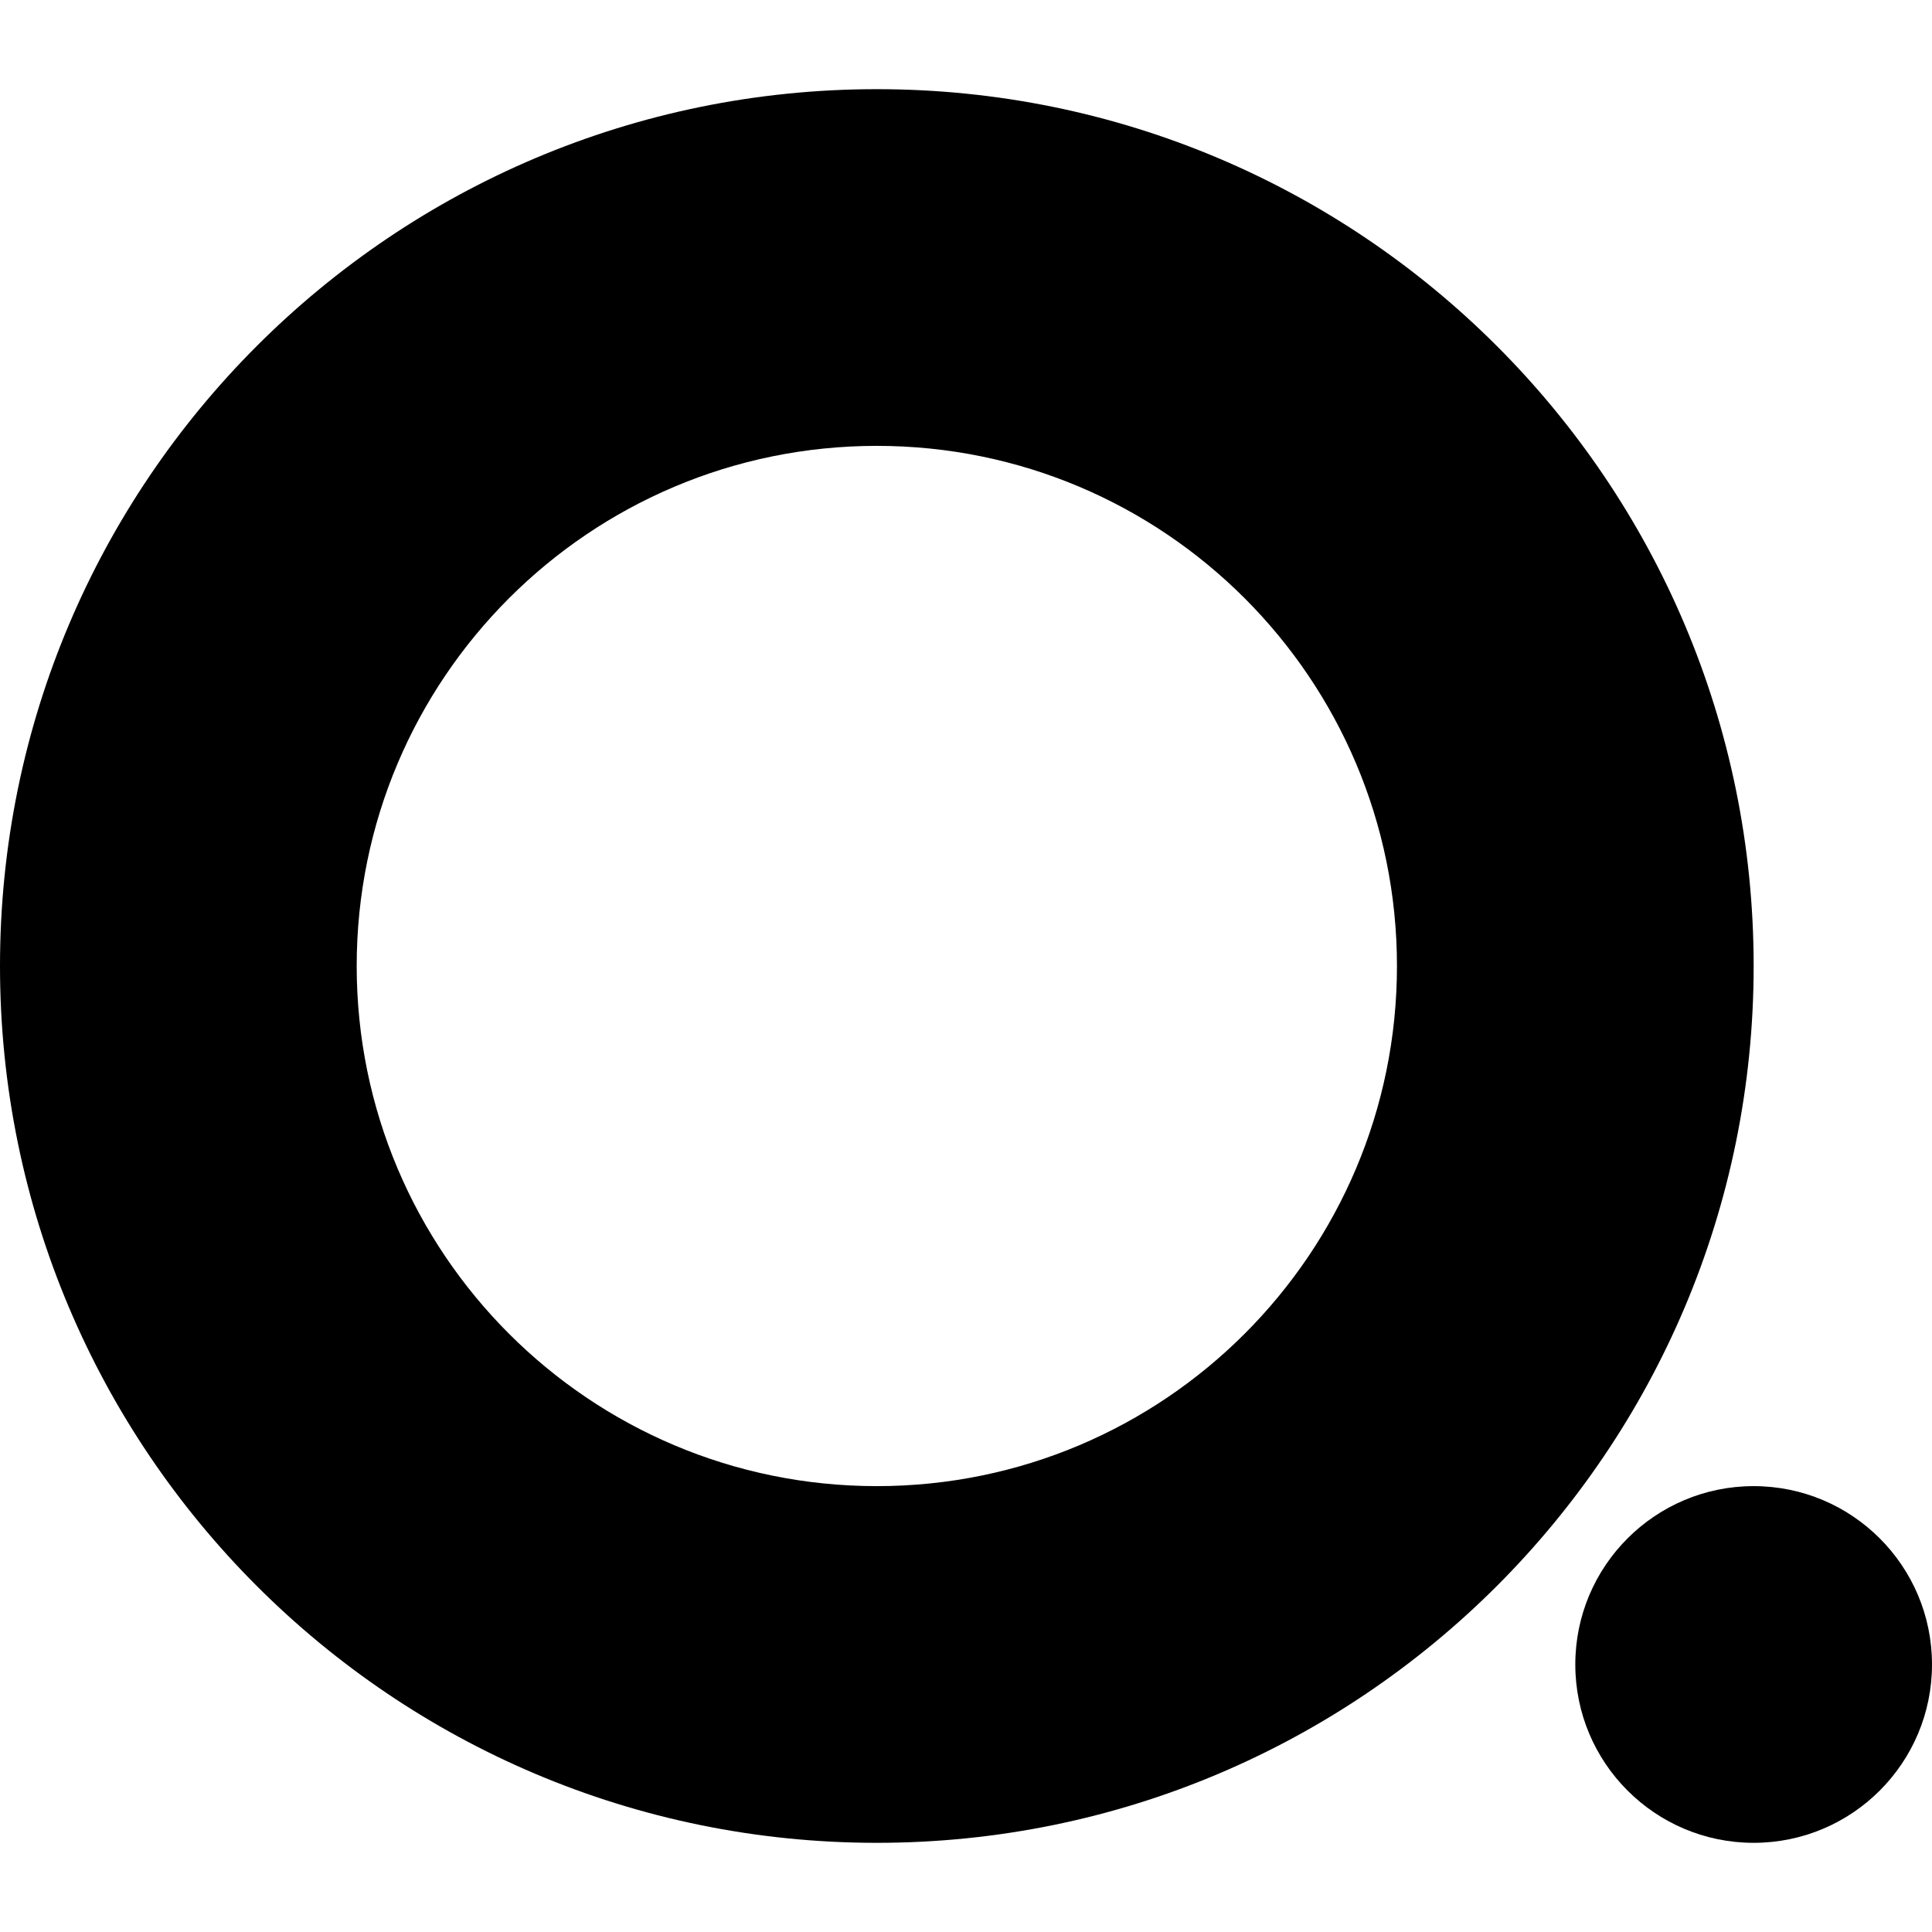
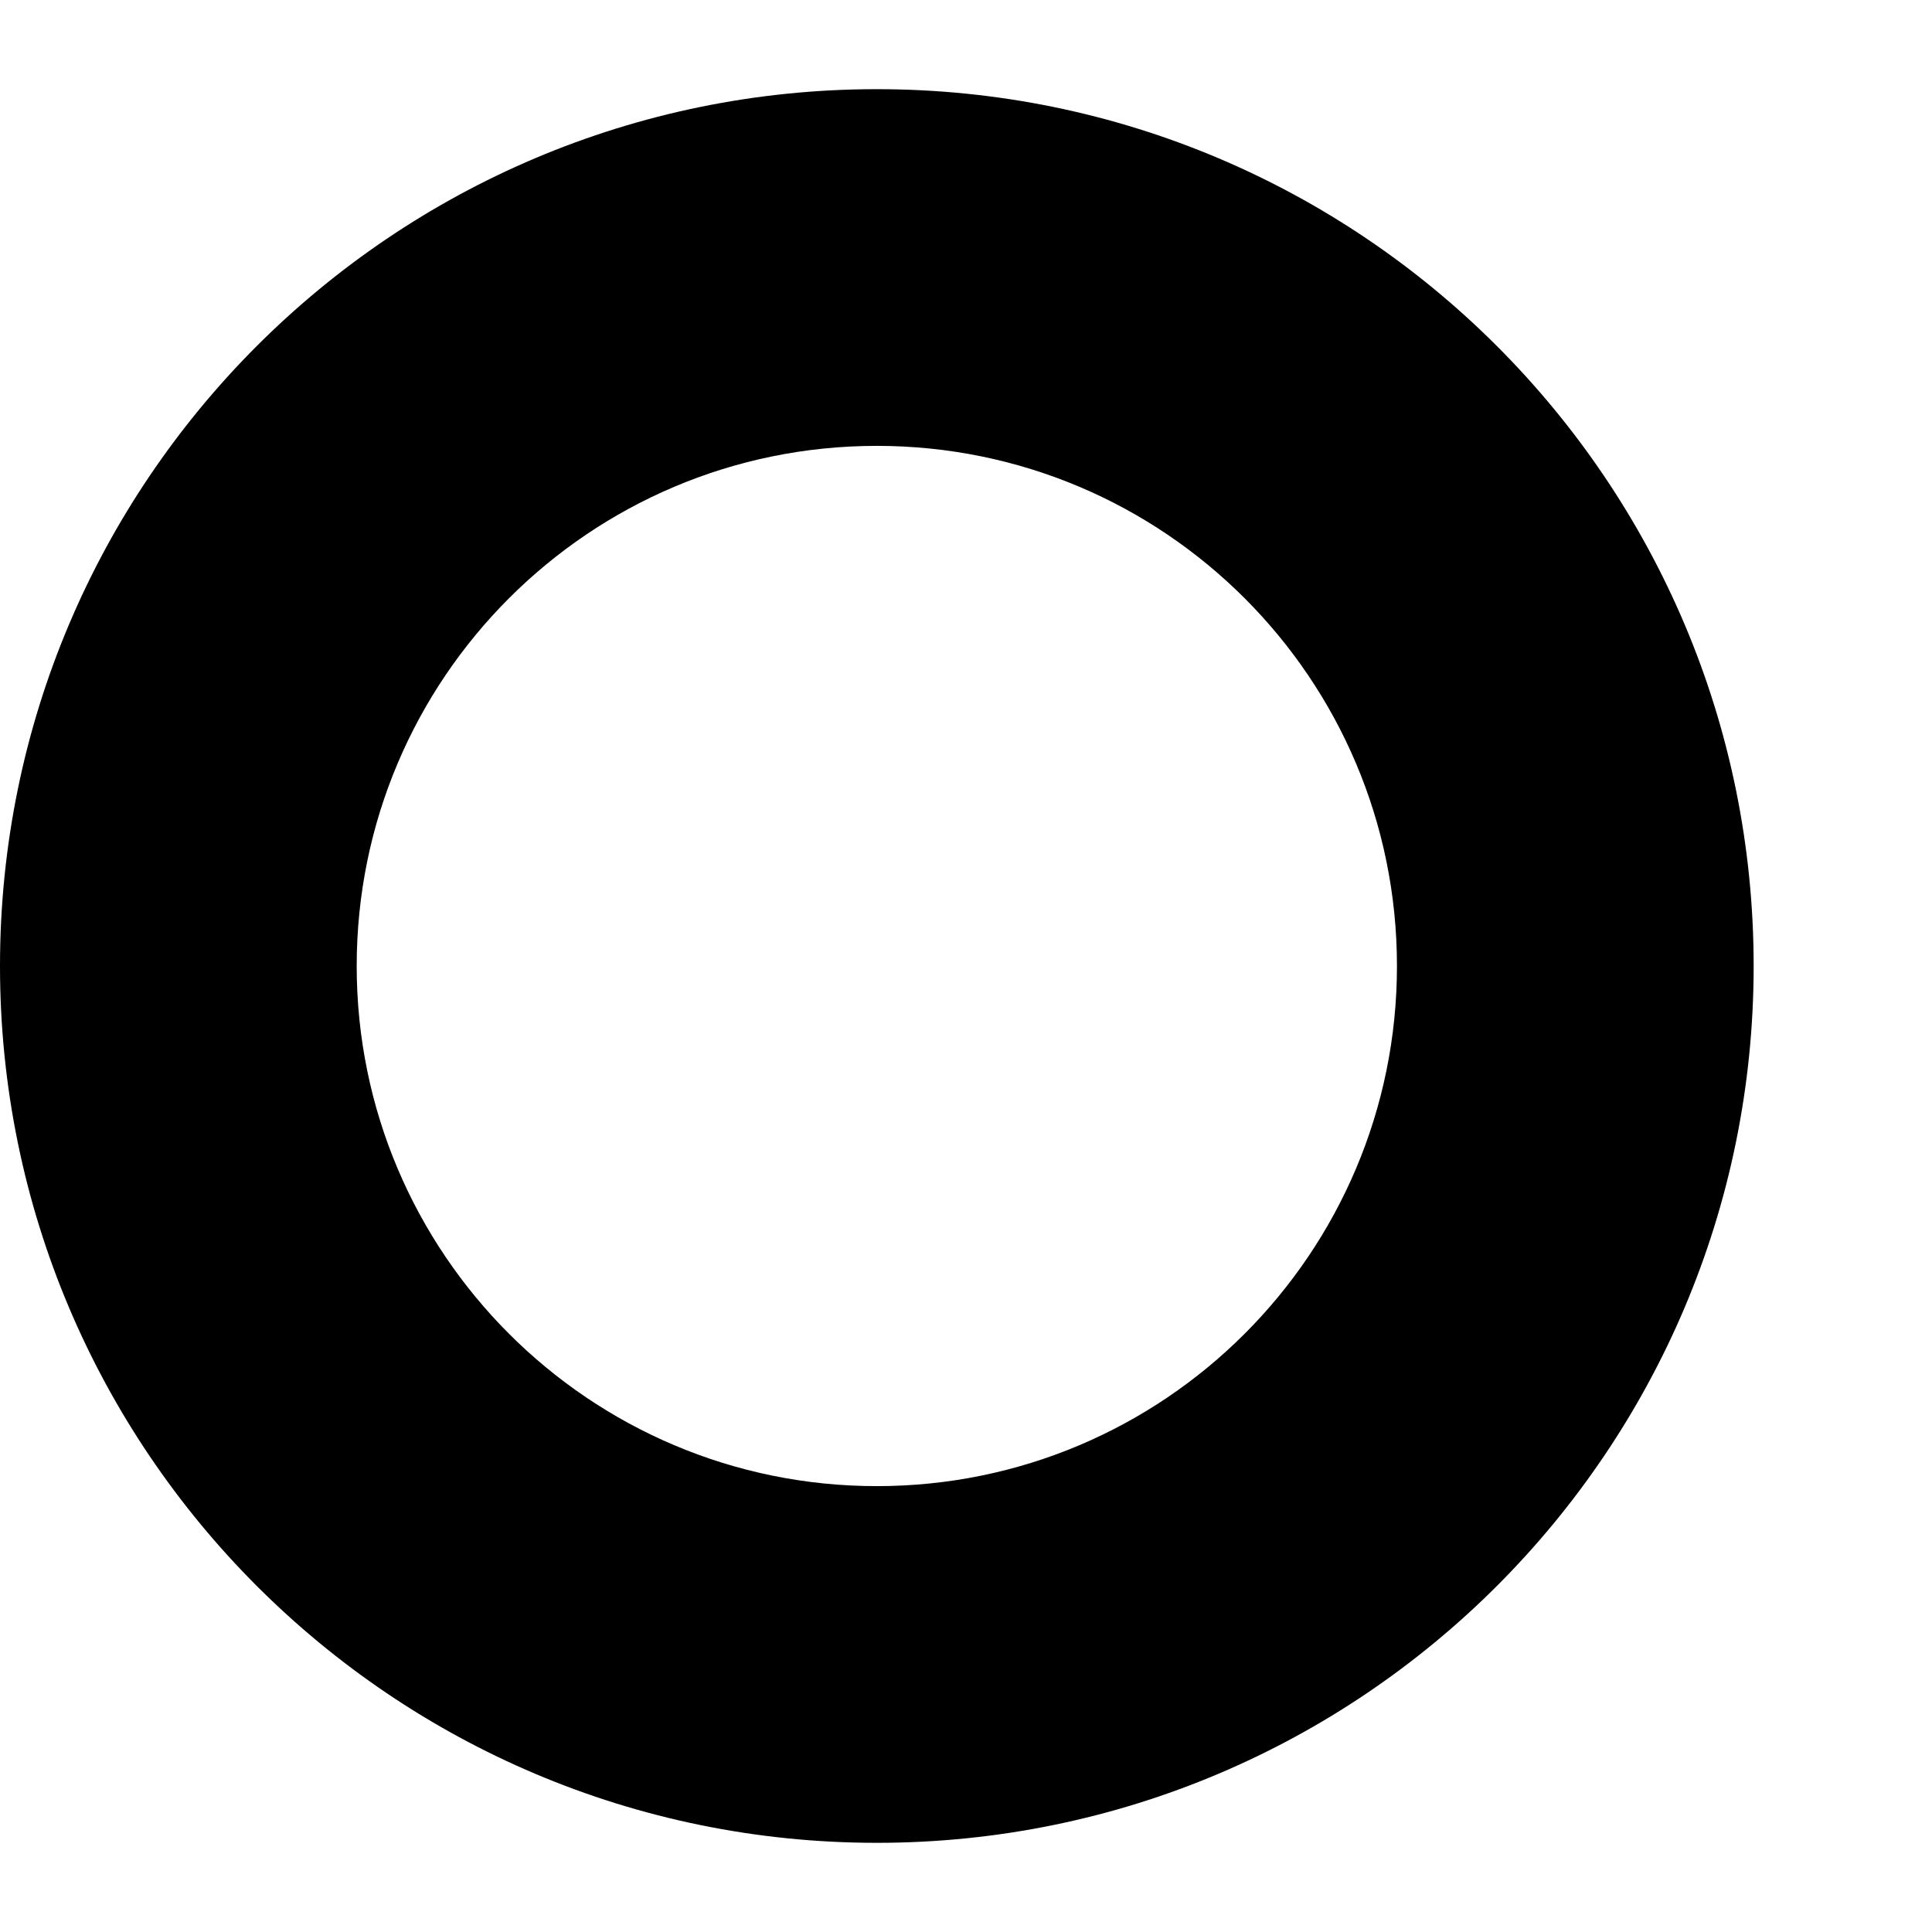
<svg xmlns="http://www.w3.org/2000/svg" viewBox="0 0 32 32">
  <path d="m14.523 30.523c8.021 0 14.523-6.502 14.523-14.523 0-8.021-6.502-14.523-14.523-14.523s-14.523 6.502-14.523 14.523c0 8.021 6.502 14.523 14.523 14.523zm0-5.908c4.758 0 8.615-3.857 8.615-8.615 0-4.758-3.857-8.615-8.615-8.615-4.758 0-8.615 3.857-8.615 8.615 0 4.758 3.857 8.615 8.615 8.615z" clip-rule="evenodd" fill-rule="evenodd" />
-   <path d="m32 27.569c0 1.631-1.323 2.954-2.954 2.954-1.631 0-2.954-1.323-2.954-2.954 0-1.631 1.323-2.954 2.954-2.954 1.631 0 2.954 1.323 2.954 2.954z" />
</svg>